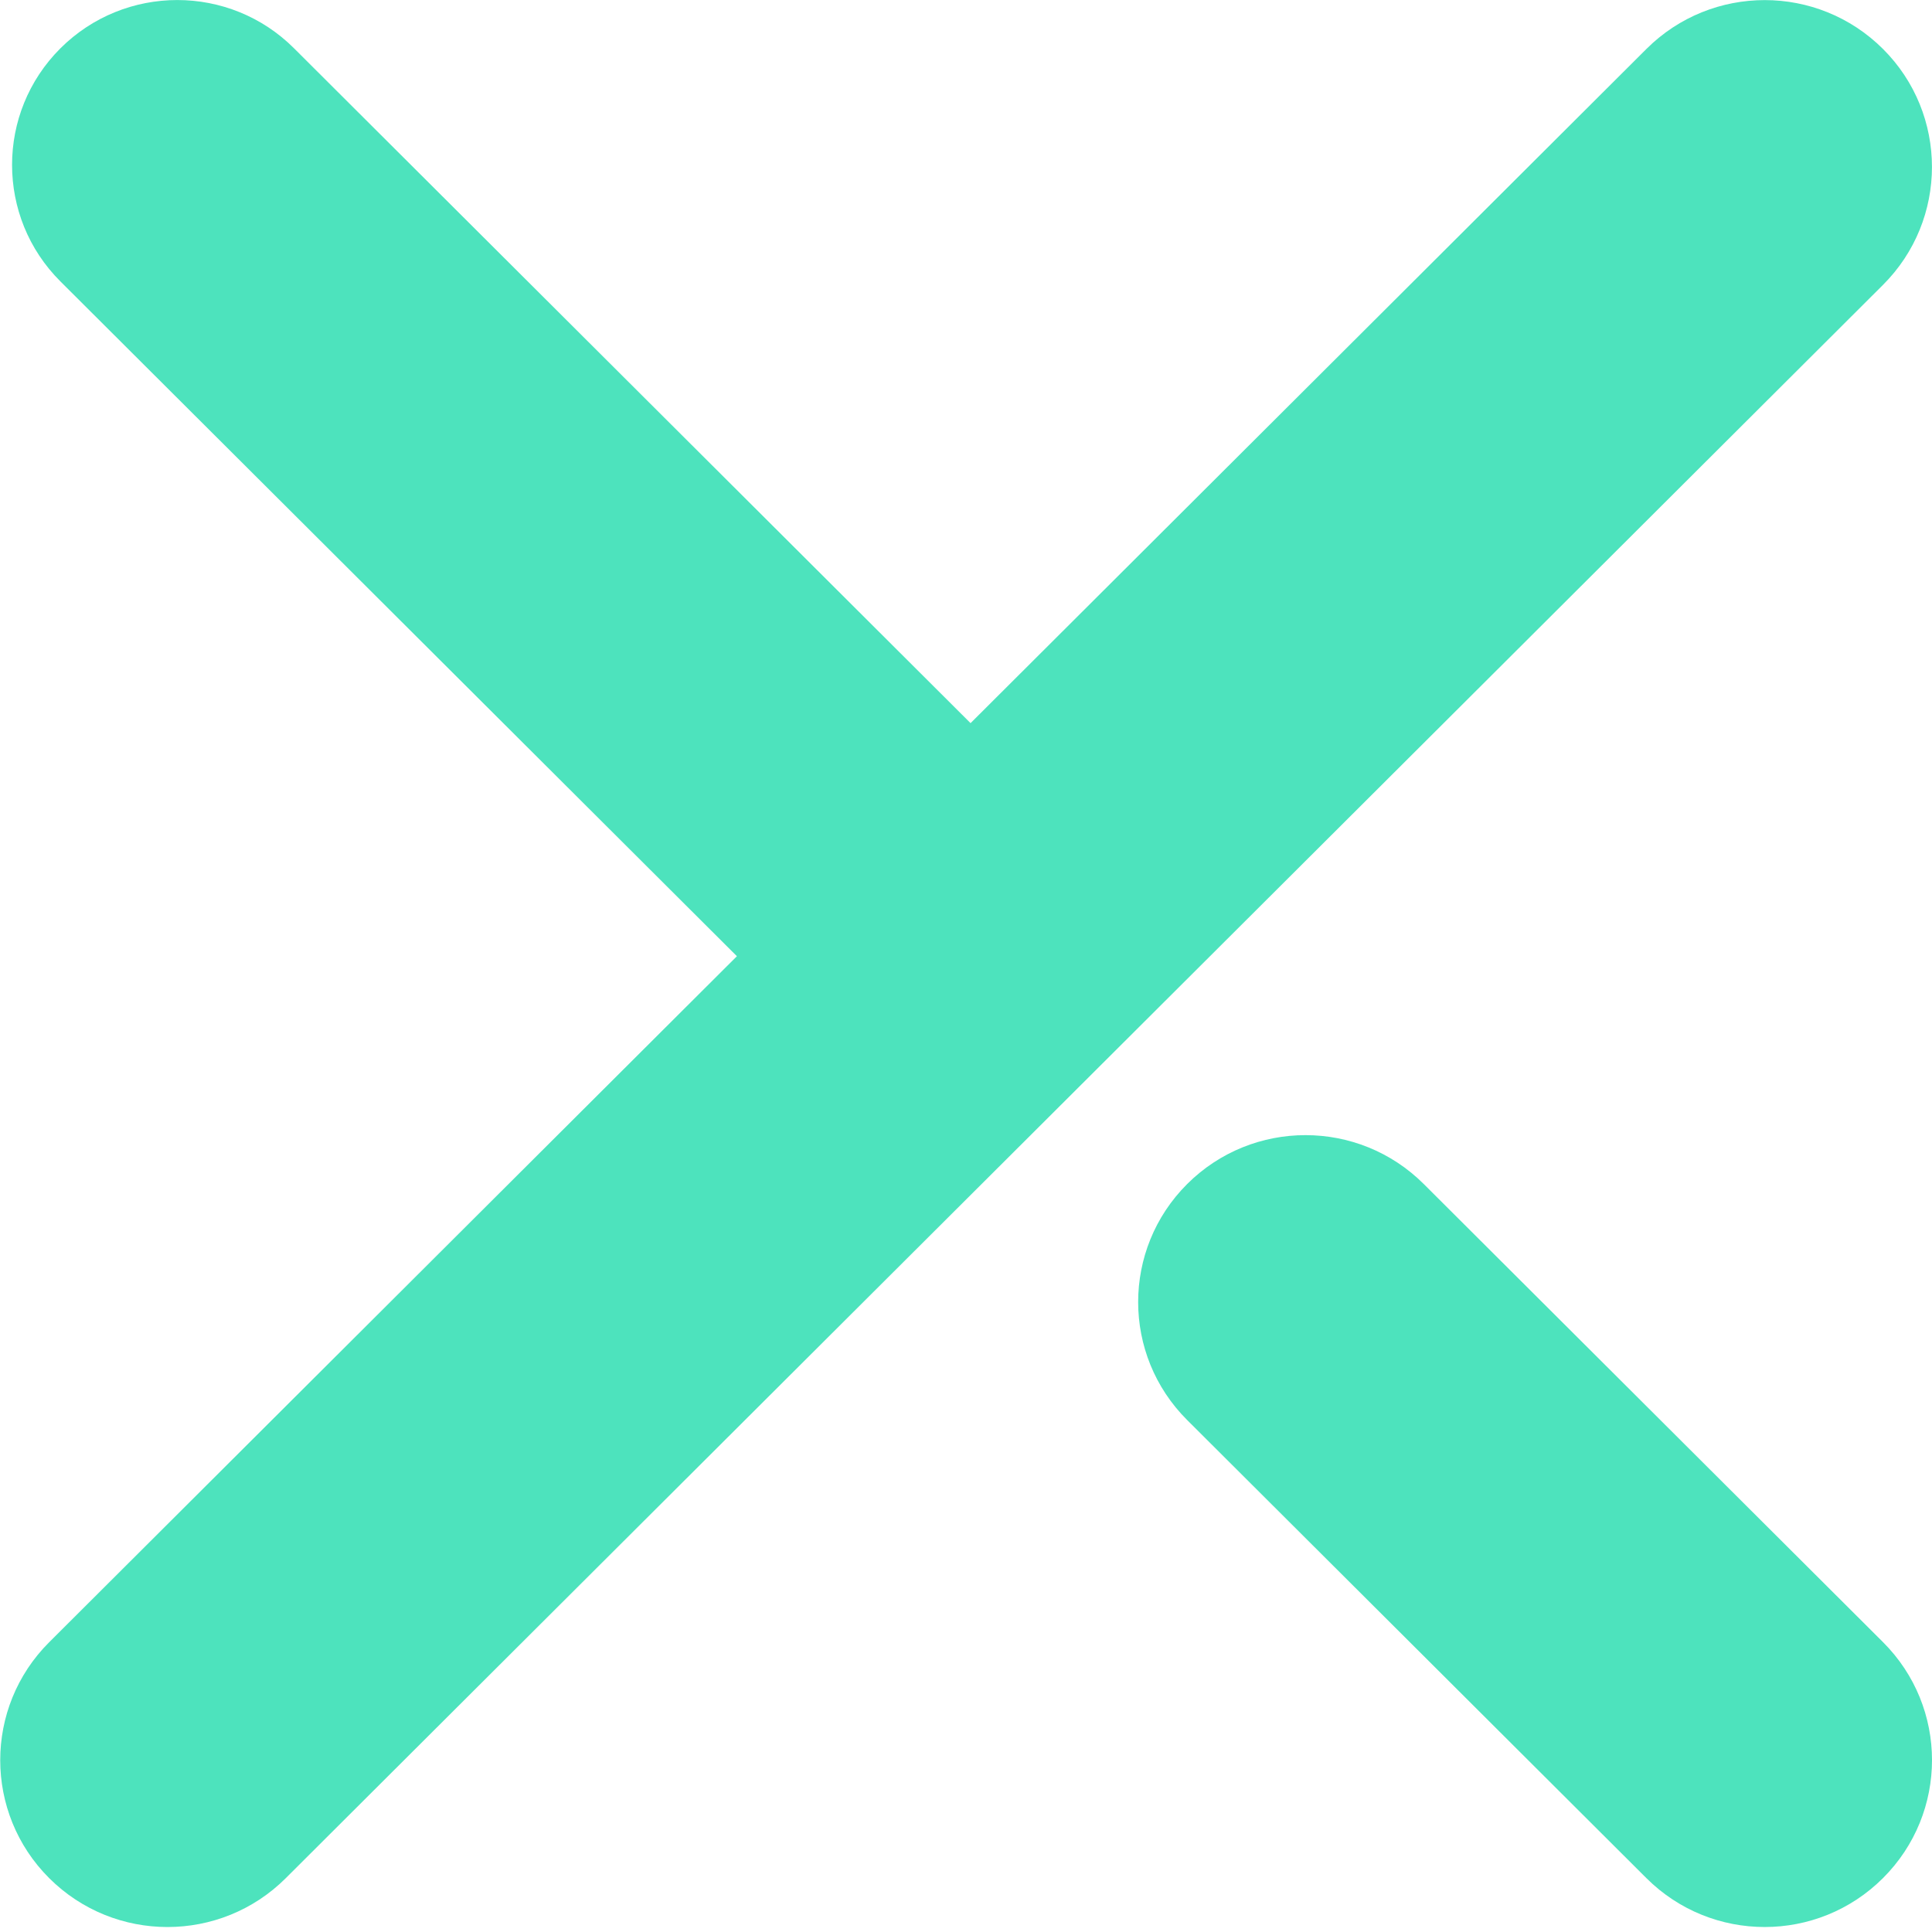
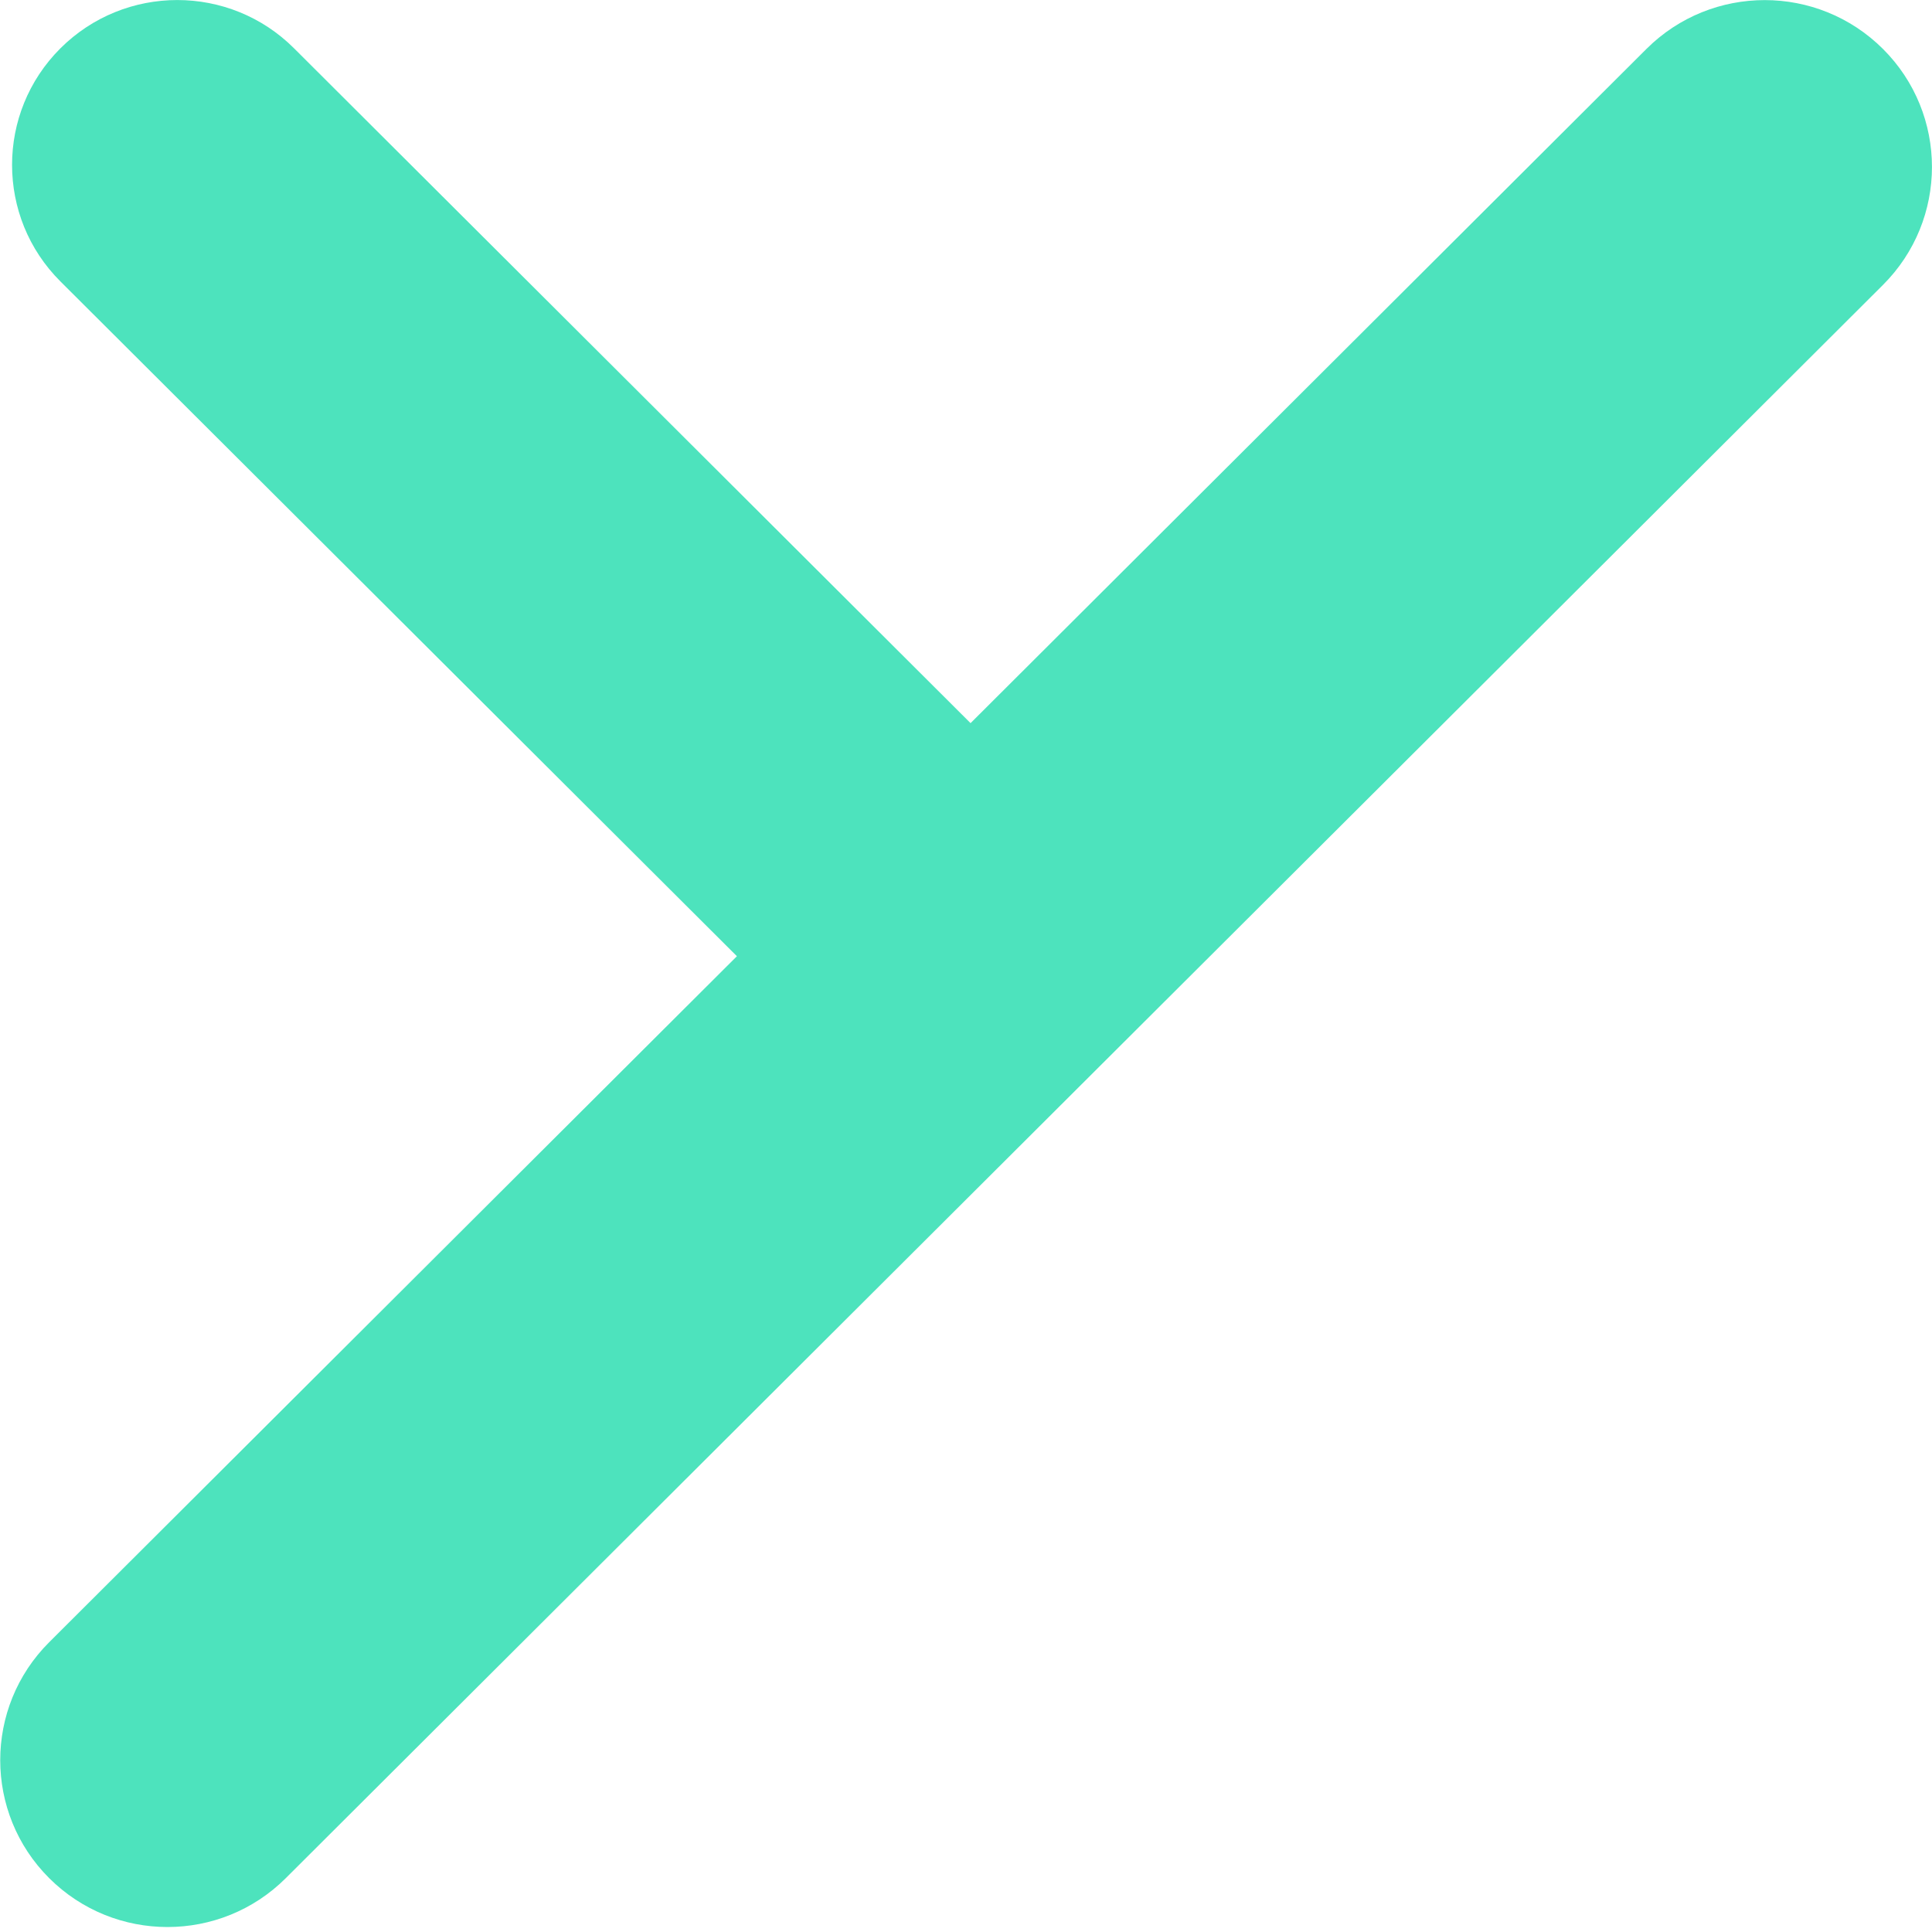
<svg xmlns="http://www.w3.org/2000/svg" version="1.1" width="128" height="128">
  <svg width="128" height="128" viewBox="0 0 128 128" fill="none">
    <g clip-path="url(#clip0_19_13)">
-       <path d="M124.752 124.43C129.083 120.11 129.083 113.113 124.752 108.794L94.328 78.445C89.998 74.126 82.984 74.126 78.653 78.445C74.323 82.765 74.323 89.765 78.653 94.082L109.077 124.43C113.407 128.75 120.422 128.75 124.752 124.43Z" fill="#4DE3BD" />
      <path d="M124.752 18.876L18.933 124.433C14.605 128.75 7.588 128.75 3.26 124.433C-1.067 120.117 -1.067 113.116 3.26 108.8L48.822 63.352L4.002 18.644C1.863 16.51 0.799 13.721 0.799 10.923C0.799 8.125 1.866 5.336 4.002 3.202C8.282 -1.064 15.213 -1.064 19.483 3.202L64.302 47.91L109.08 3.243C111.245 1.083 114.082 0.006 116.919 0.006C119.756 0.006 122.587 1.086 124.752 3.243C129.079 7.559 129.079 14.56 124.752 18.876Z" fill="#4DE3BD" />
    </g>
    <defs>
      <clipPath id="SvgjsClipPath1008">
        <rect width="128" height="128" fill="white" />
      </clipPath>
    </defs>
  </svg>
  <style>@media (prefers-color-scheme: light) { :root { filter: none; } }
@media (prefers-color-scheme: dark) { :root { filter: none; } }
</style>
</svg>